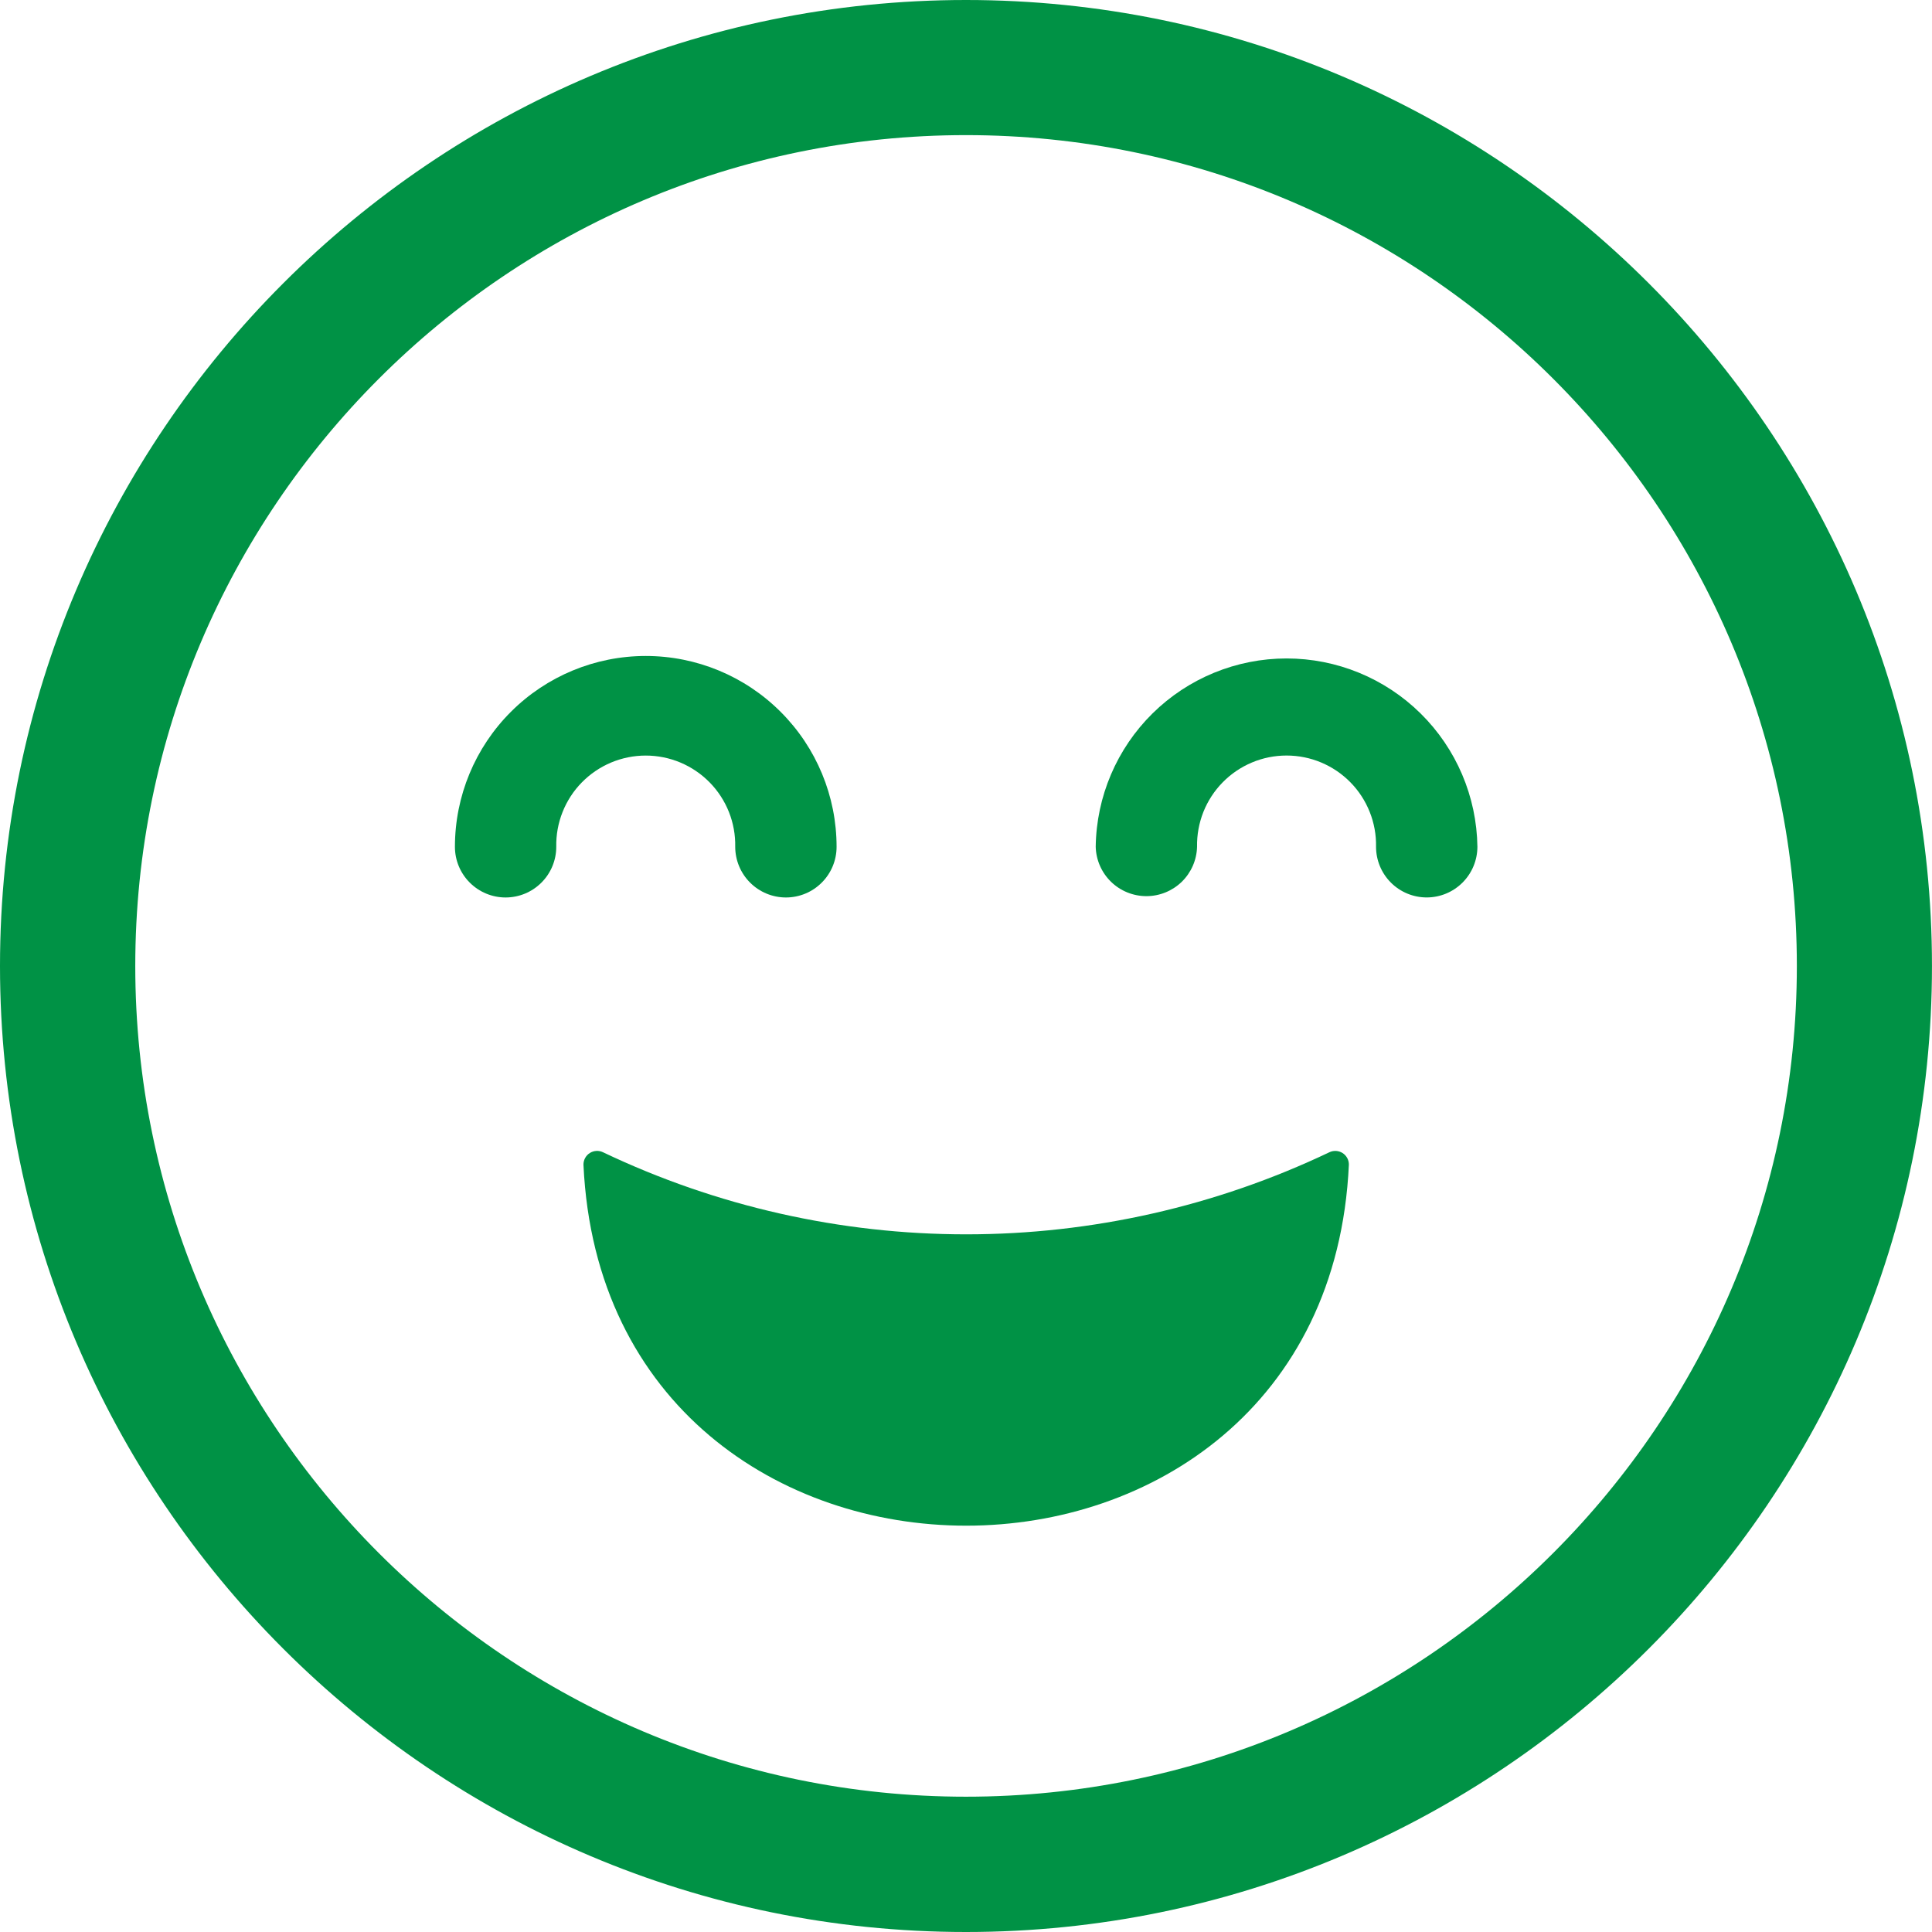
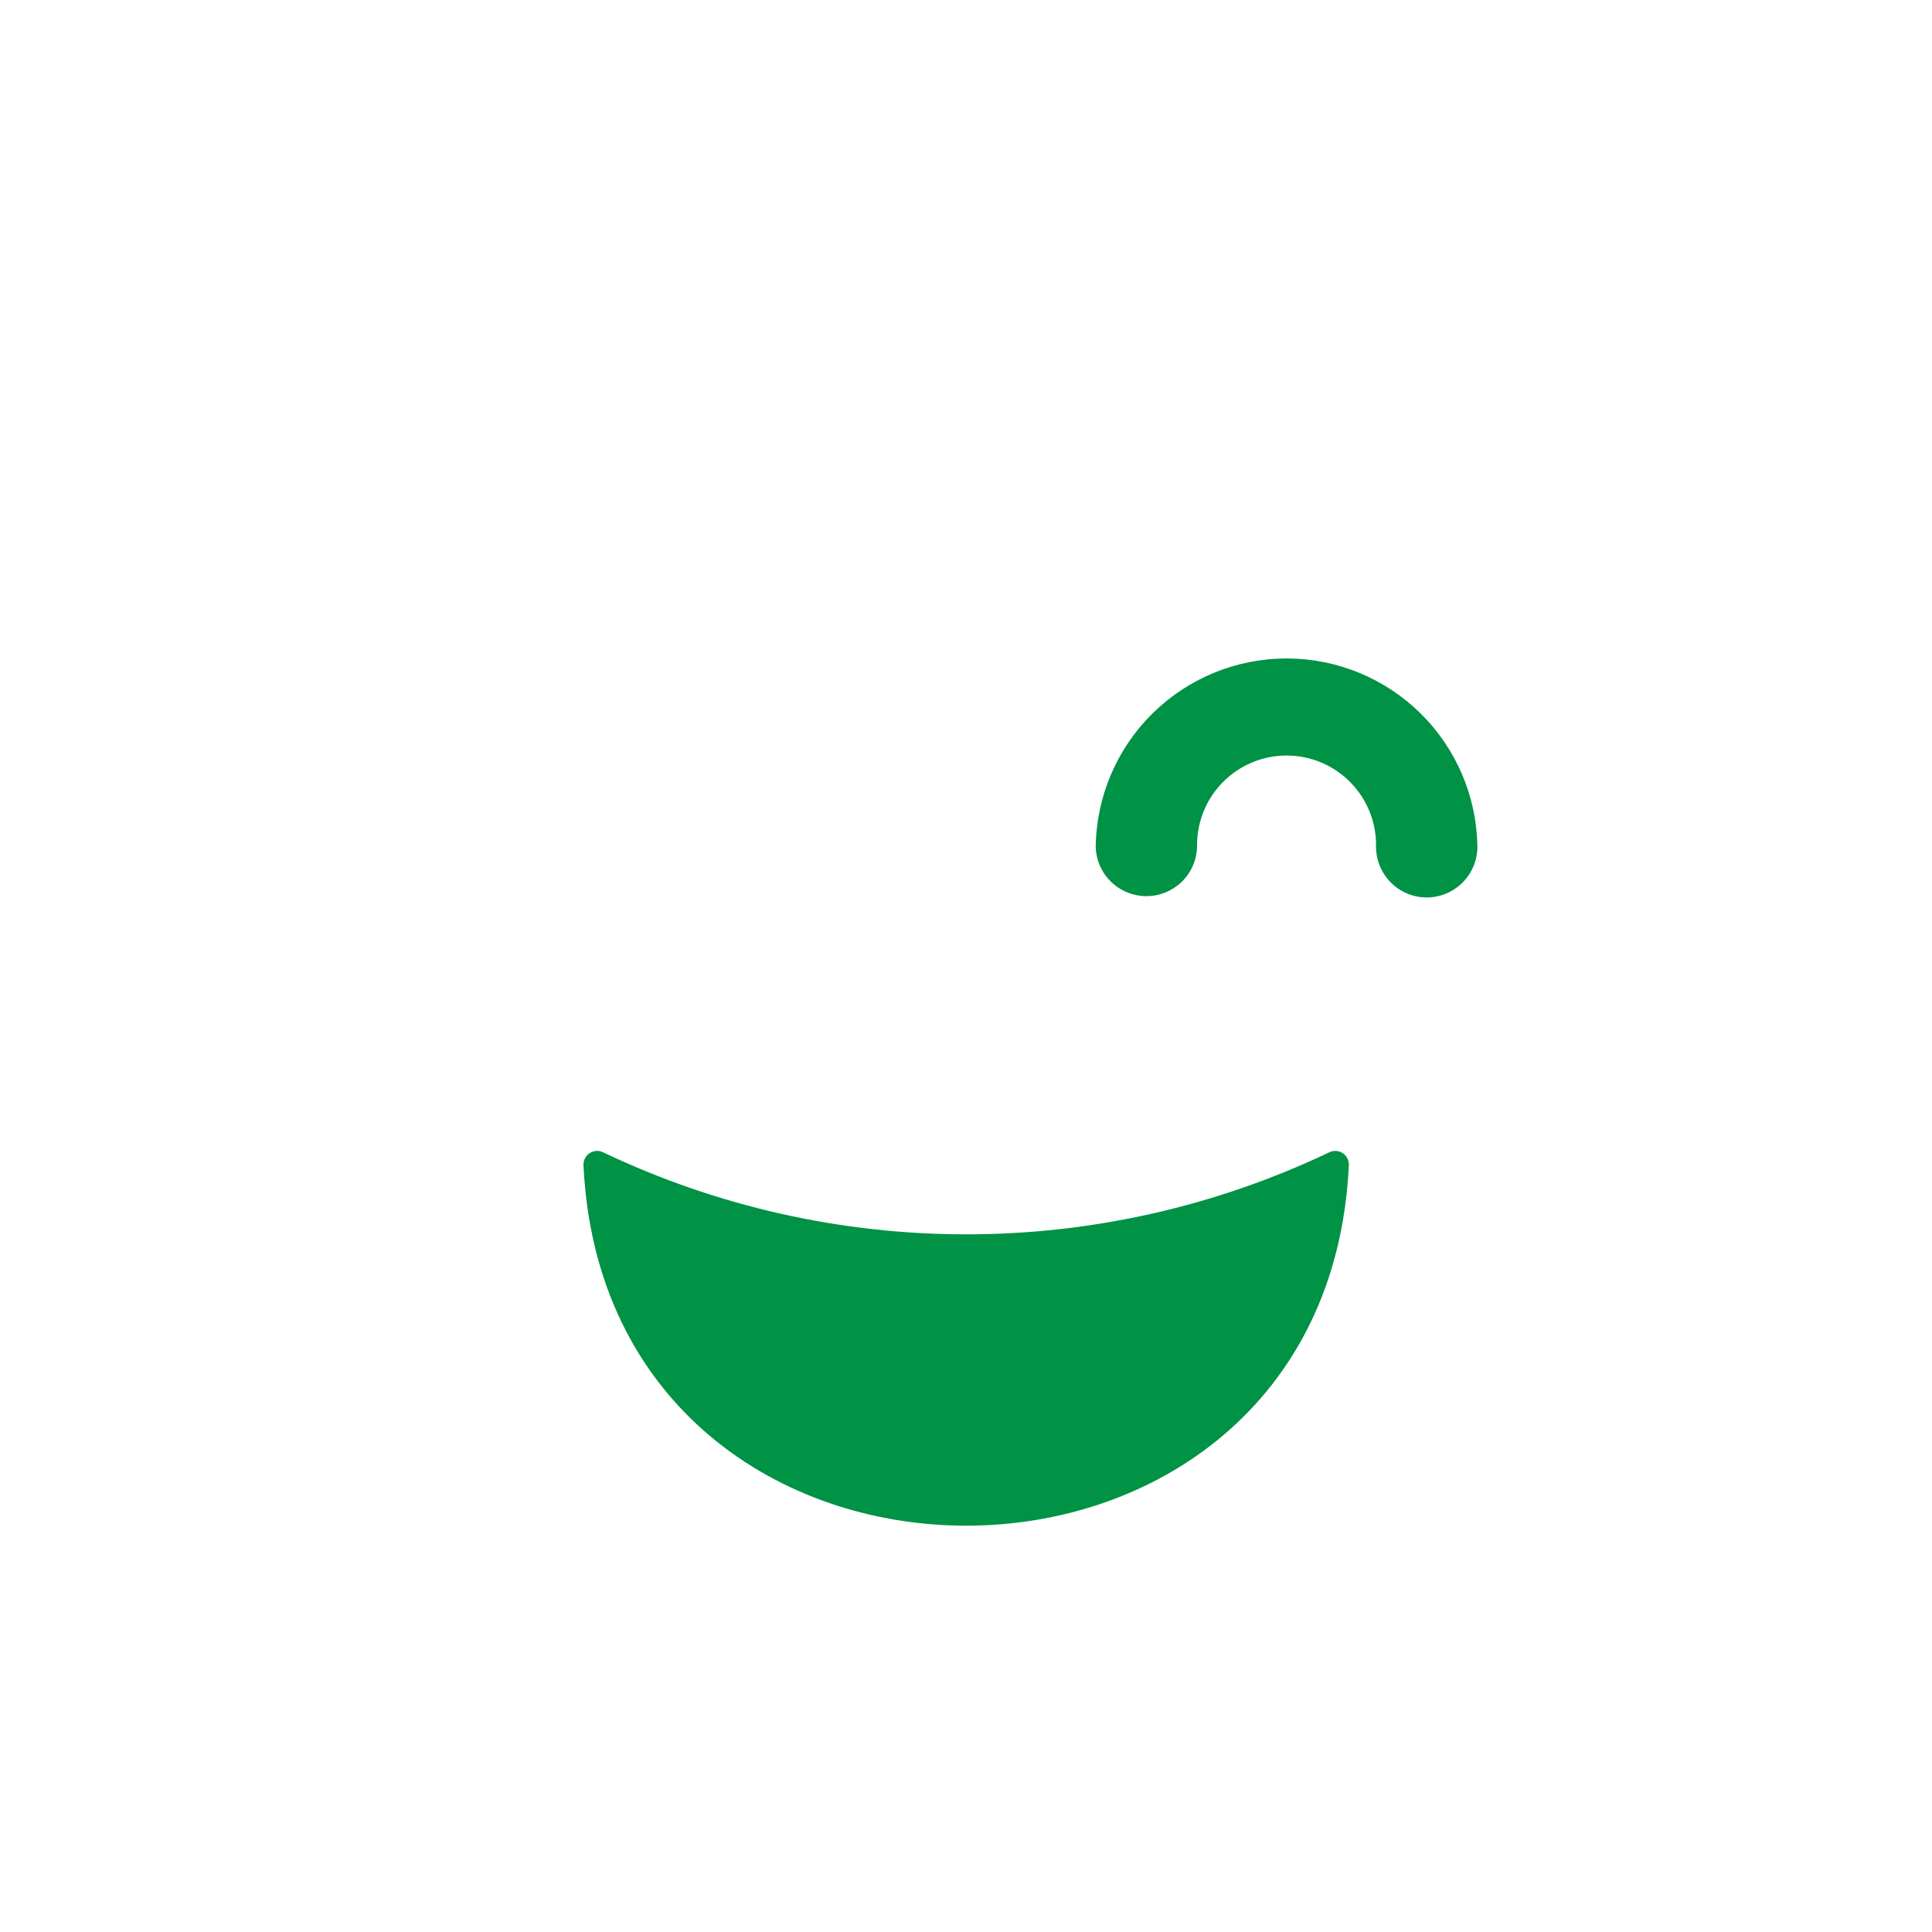
<svg xmlns="http://www.w3.org/2000/svg" width="64" height="64" viewBox="0 0 64 64" fill="none">
-   <path d="M31.999 64C14.355 64 0 49.644 0 32C0 14.356 14.355 0 31.999 0C49.643 0 63.999 14.354 63.999 32C63.999 49.645 49.643 64 31.999 64ZM31.999 4.476C16.822 4.476 4.481 16.823 4.481 32C4.481 47.177 16.828 59.518 31.999 59.518C47.17 59.518 59.523 47.171 59.523 32C59.523 16.829 47.18 4.476 31.999 4.476Z" fill="#009245" />
  <path d="M32.006 50.54C38.16 50.54 44.315 46.556 44.683 38.585C44.685 38.508 44.666 38.431 44.63 38.364C44.593 38.295 44.54 38.238 44.475 38.196C44.41 38.155 44.335 38.131 44.258 38.126C44.181 38.122 44.104 38.137 44.035 38.171C40.277 39.961 36.168 40.889 32.006 40.889C27.845 40.889 23.735 39.961 19.978 38.171C19.908 38.137 19.831 38.121 19.754 38.126C19.677 38.13 19.602 38.154 19.537 38.196C19.472 38.237 19.418 38.295 19.382 38.363C19.345 38.431 19.327 38.508 19.328 38.585C19.698 46.556 25.851 50.54 32.006 50.54Z" fill="#009245" />
  <path d="M47.261 29.729C46.816 29.729 46.389 29.552 46.075 29.237C45.76 28.922 45.583 28.495 45.583 28.05C45.591 27.656 45.52 27.265 45.374 26.898C45.229 26.532 45.012 26.198 44.736 25.917C44.46 25.635 44.13 25.412 43.767 25.259C43.403 25.106 43.013 25.028 42.619 25.028C42.224 25.028 41.834 25.106 41.471 25.259C41.107 25.412 40.778 25.635 40.502 25.917C40.226 26.198 40.009 26.532 39.863 26.898C39.718 27.265 39.647 27.656 39.654 28.05C39.643 28.488 39.461 28.904 39.148 29.21C38.834 29.515 38.413 29.686 37.976 29.686C37.538 29.686 37.117 29.515 36.804 29.21C36.49 28.904 36.308 28.488 36.297 28.05C36.319 26.388 36.995 24.802 38.178 23.634C39.361 22.467 40.956 21.812 42.619 21.812C44.281 21.812 45.876 22.467 47.059 23.634C48.243 24.802 48.918 26.388 48.941 28.05C48.94 28.496 48.763 28.922 48.448 29.237C48.133 29.552 47.706 29.729 47.261 29.729Z" fill="#009245" />
-   <path d="M26.035 29.73C25.59 29.73 25.163 29.553 24.848 29.238C24.533 28.924 24.356 28.497 24.355 28.052C24.363 27.658 24.292 27.266 24.147 26.899C24.001 26.533 23.784 26.199 23.508 25.918C23.232 25.637 22.902 25.413 22.539 25.26C22.176 25.108 21.785 25.029 21.391 25.029C20.997 25.029 20.607 25.108 20.243 25.26C19.88 25.413 19.55 25.637 19.274 25.918C18.998 26.199 18.781 26.533 18.636 26.899C18.49 27.266 18.419 27.658 18.427 28.052C18.427 28.497 18.25 28.924 17.935 29.238C17.62 29.553 17.194 29.73 16.748 29.73C16.303 29.73 15.877 29.553 15.562 29.238C15.247 28.924 15.07 28.497 15.07 28.052C15.07 26.375 15.736 24.767 16.922 23.582C18.107 22.396 19.715 21.73 21.392 21.73C23.068 21.73 24.676 22.396 25.861 23.582C27.047 24.767 27.713 26.375 27.713 28.052C27.713 28.497 27.536 28.924 27.221 29.238C26.907 29.553 26.48 29.73 26.035 29.73Z" fill="#009245" />
</svg>